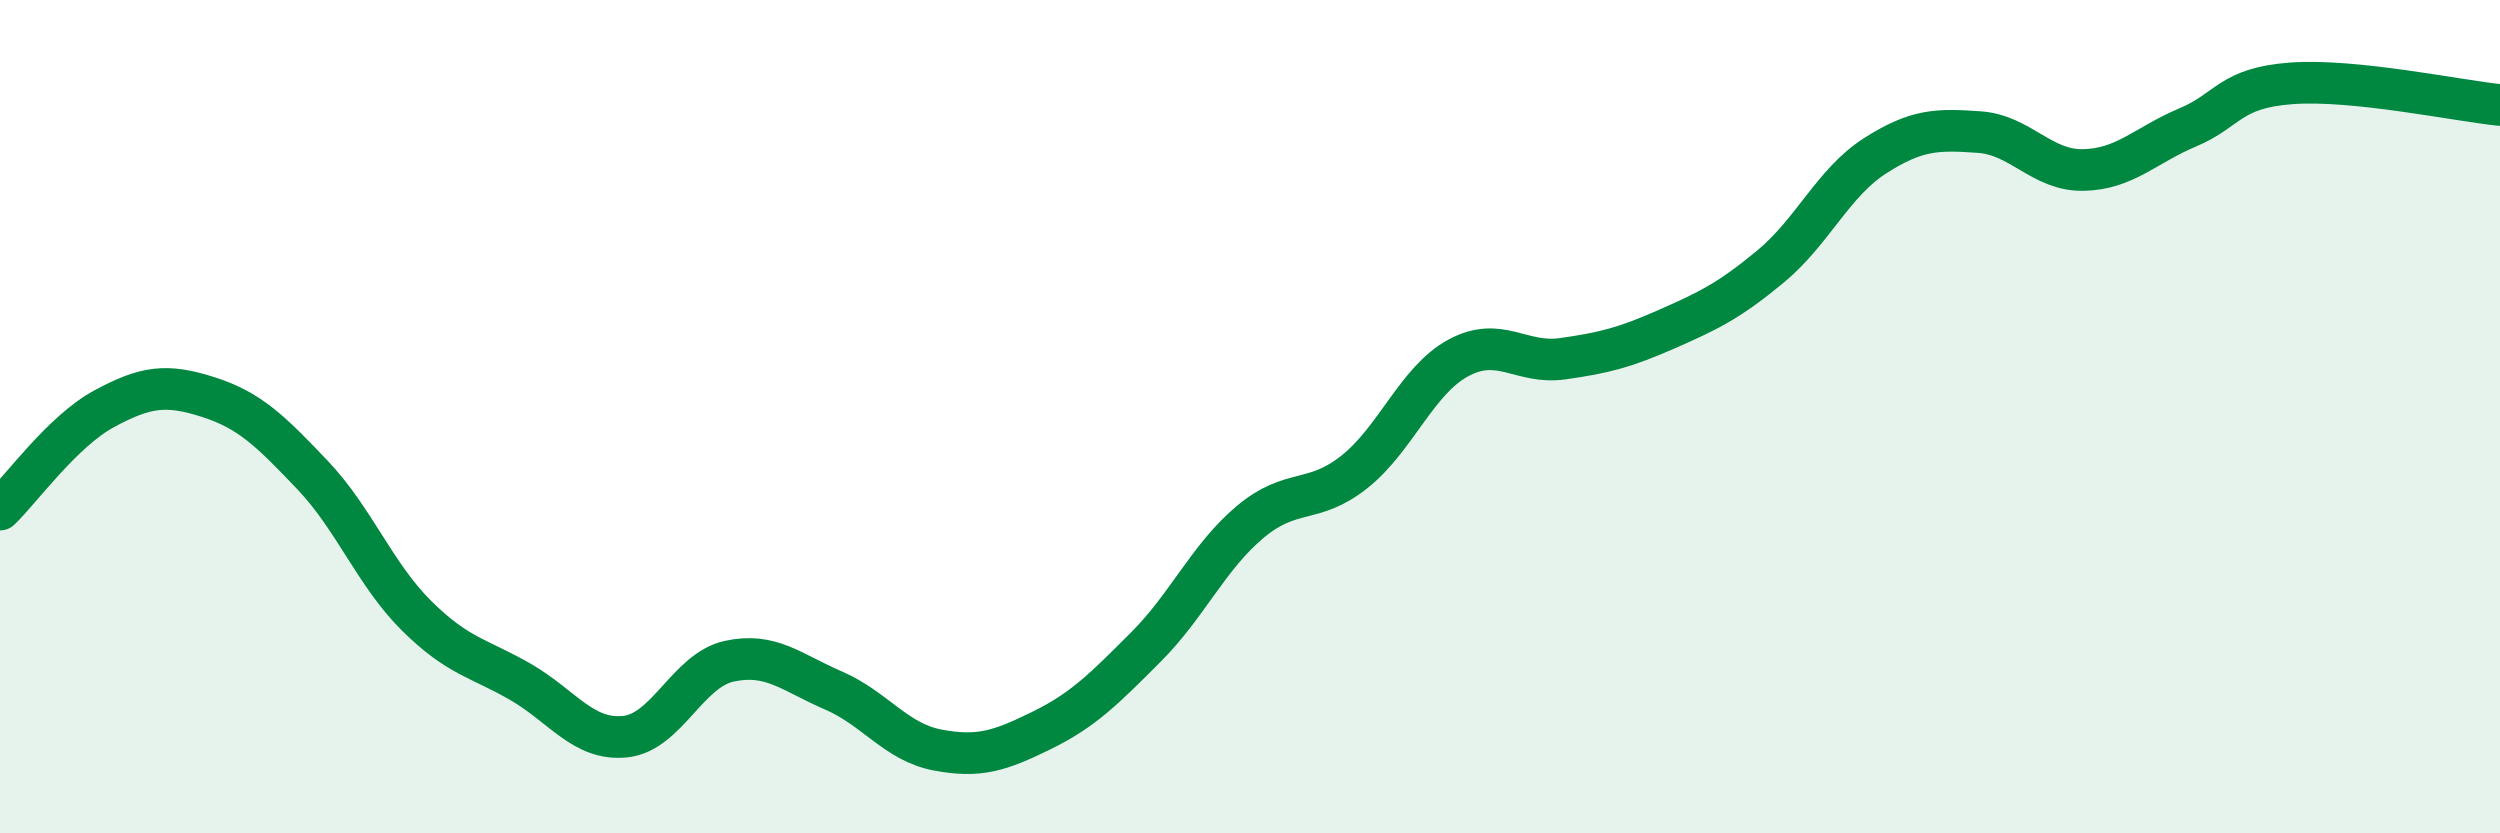
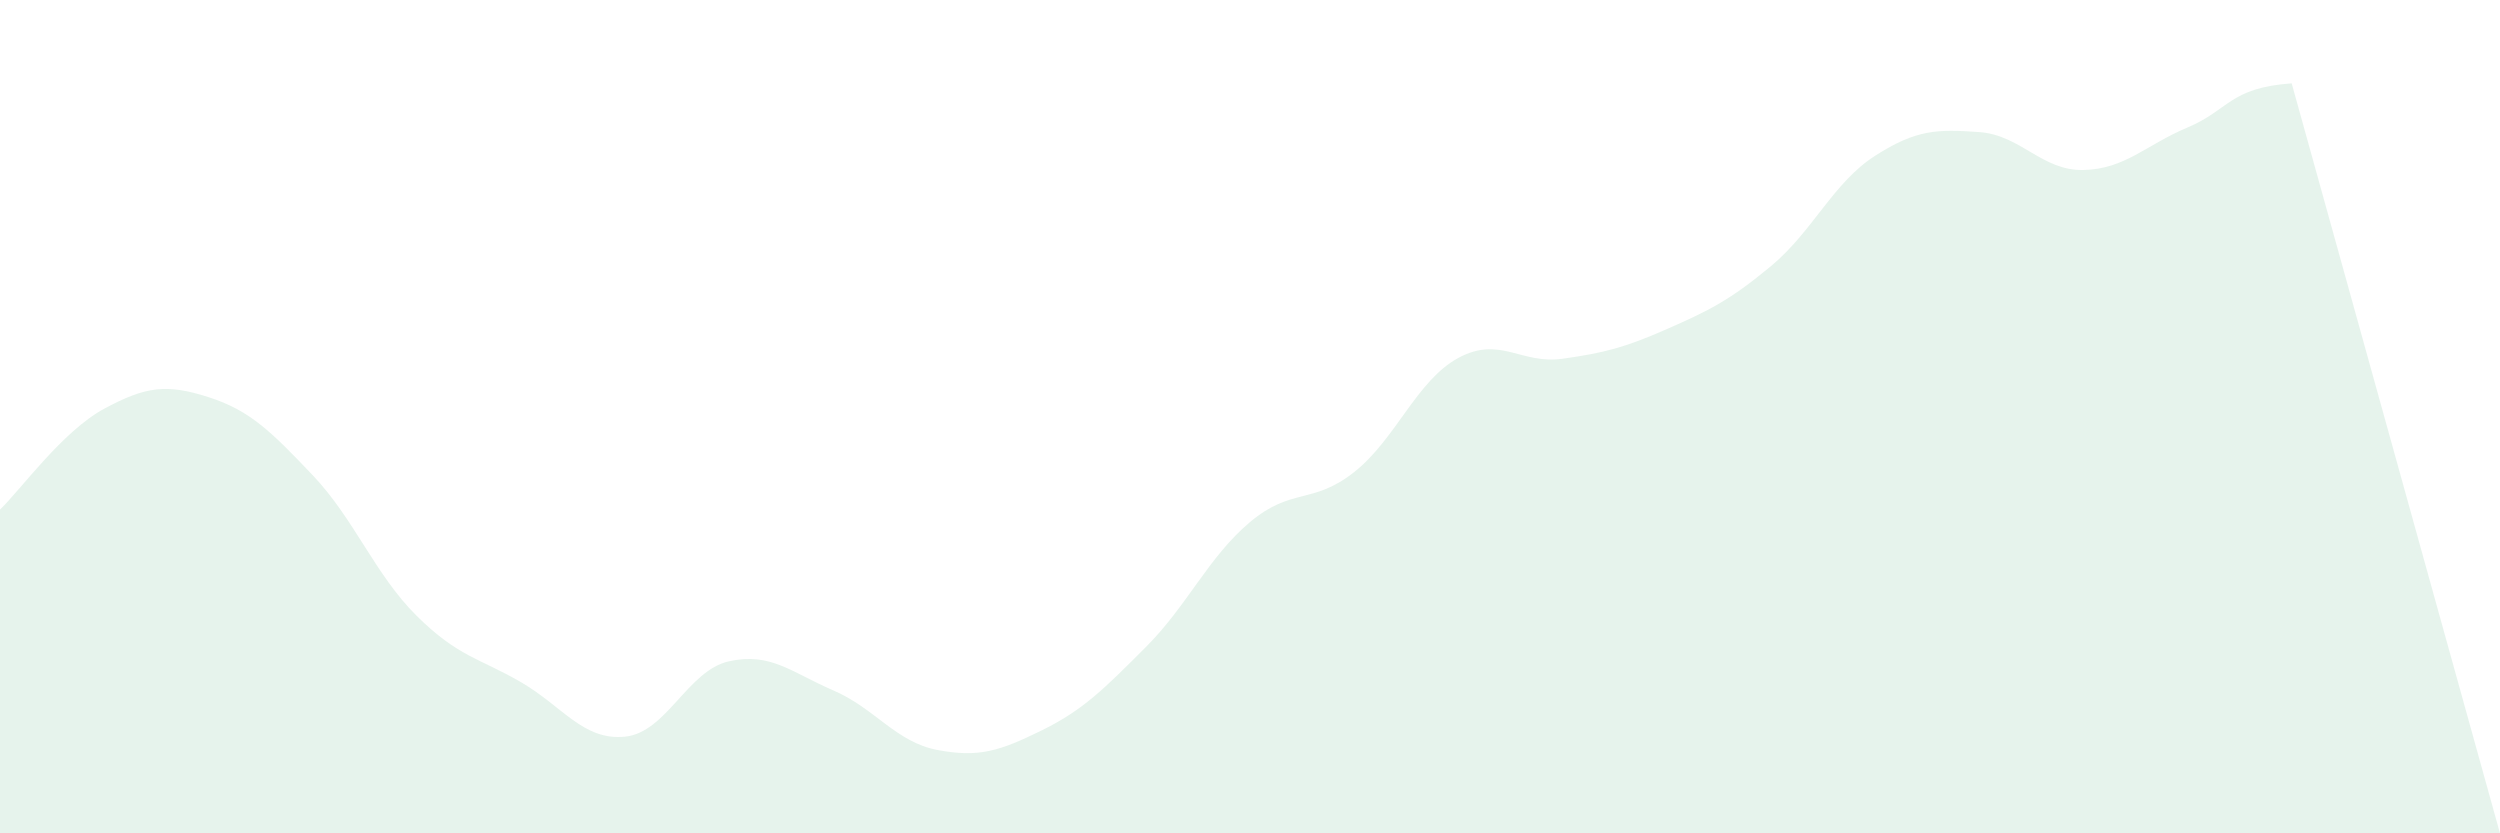
<svg xmlns="http://www.w3.org/2000/svg" width="60" height="20" viewBox="0 0 60 20">
-   <path d="M 0,12.23 C 0.5,11.75 1.5,10.35 2.5,9.81 C 3.5,9.27 4,9.21 5,9.53 C 6,9.85 6.5,10.35 7.5,11.4 C 8.5,12.45 9,13.79 10,14.78 C 11,15.77 11.5,15.79 12.5,16.37 C 13.5,16.95 14,17.78 15,17.68 C 16,17.58 16.5,16.09 17.5,15.87 C 18.5,15.65 19,16.14 20,16.57 C 21,17 21.5,17.81 22.5,18 C 23.5,18.19 24,18.02 25,17.53 C 26,17.04 26.5,16.53 27.5,15.53 C 28.5,14.53 29,13.37 30,12.53 C 31,11.69 31.5,12.12 32.5,11.33 C 33.5,10.54 34,9.13 35,8.59 C 36,8.05 36.5,8.75 37.5,8.61 C 38.5,8.47 39,8.34 40,7.9 C 41,7.46 41.5,7.22 42.5,6.39 C 43.5,5.56 44,4.38 45,3.74 C 46,3.1 46.5,3.1 47.5,3.17 C 48.5,3.24 49,4.1 50,4.08 C 51,4.06 51.5,3.48 52.5,3.06 C 53.5,2.64 53.5,2.11 55,2 C 56.5,1.89 59,2.42 60,2.52L60 20L0 20Z" fill="#008740" opacity="0.1" stroke-linecap="round" stroke-linejoin="round" />
-   <path d="M 0,12.23 C 0.5,11.75 1.5,10.35 2.5,9.81 C 3.5,9.27 4,9.21 5,9.53 C 6,9.85 6.5,10.35 7.5,11.4 C 8.5,12.45 9,13.79 10,14.78 C 11,15.77 11.5,15.79 12.5,16.37 C 13.5,16.95 14,17.78 15,17.68 C 16,17.58 16.5,16.09 17.5,15.87 C 18.5,15.65 19,16.14 20,16.57 C 21,17 21.5,17.81 22.5,18 C 23.5,18.19 24,18.02 25,17.53 C 26,17.04 26.5,16.53 27.5,15.53 C 28.5,14.53 29,13.37 30,12.53 C 31,11.69 31.5,12.12 32.5,11.33 C 33.5,10.54 34,9.13 35,8.59 C 36,8.05 36.5,8.75 37.5,8.61 C 38.5,8.47 39,8.34 40,7.9 C 41,7.46 41.5,7.22 42.5,6.39 C 43.5,5.56 44,4.38 45,3.74 C 46,3.1 46.5,3.1 47.5,3.17 C 48.5,3.24 49,4.1 50,4.08 C 51,4.06 51.5,3.48 52.5,3.06 C 53.5,2.64 53.5,2.11 55,2 C 56.5,1.89 59,2.42 60,2.52" stroke="#008740" stroke-width="1" fill="none" stroke-linecap="round" stroke-linejoin="round" />
+   <path d="M 0,12.23 C 0.5,11.75 1.5,10.35 2.5,9.81 C 3.5,9.27 4,9.21 5,9.53 C 6,9.85 6.5,10.35 7.5,11.4 C 8.5,12.45 9,13.79 10,14.78 C 11,15.77 11.5,15.79 12.5,16.37 C 13.5,16.95 14,17.78 15,17.68 C 16,17.58 16.5,16.09 17.5,15.87 C 18.5,15.65 19,16.14 20,16.57 C 21,17 21.5,17.81 22.5,18 C 23.5,18.19 24,18.02 25,17.53 C 26,17.04 26.5,16.53 27.5,15.53 C 28.5,14.53 29,13.37 30,12.53 C 31,11.69 31.5,12.12 32.5,11.33 C 33.5,10.54 34,9.13 35,8.59 C 36,8.05 36.5,8.75 37.5,8.61 C 38.5,8.47 39,8.34 40,7.9 C 41,7.46 41.5,7.22 42.5,6.39 C 43.5,5.56 44,4.38 45,3.74 C 46,3.1 46.5,3.1 47.5,3.17 C 48.5,3.24 49,4.1 50,4.08 C 51,4.06 51.5,3.48 52.5,3.06 C 53.5,2.64 53.5,2.11 55,2 L60 20L0 20Z" fill="#008740" opacity="0.1" stroke-linecap="round" stroke-linejoin="round" />
</svg>